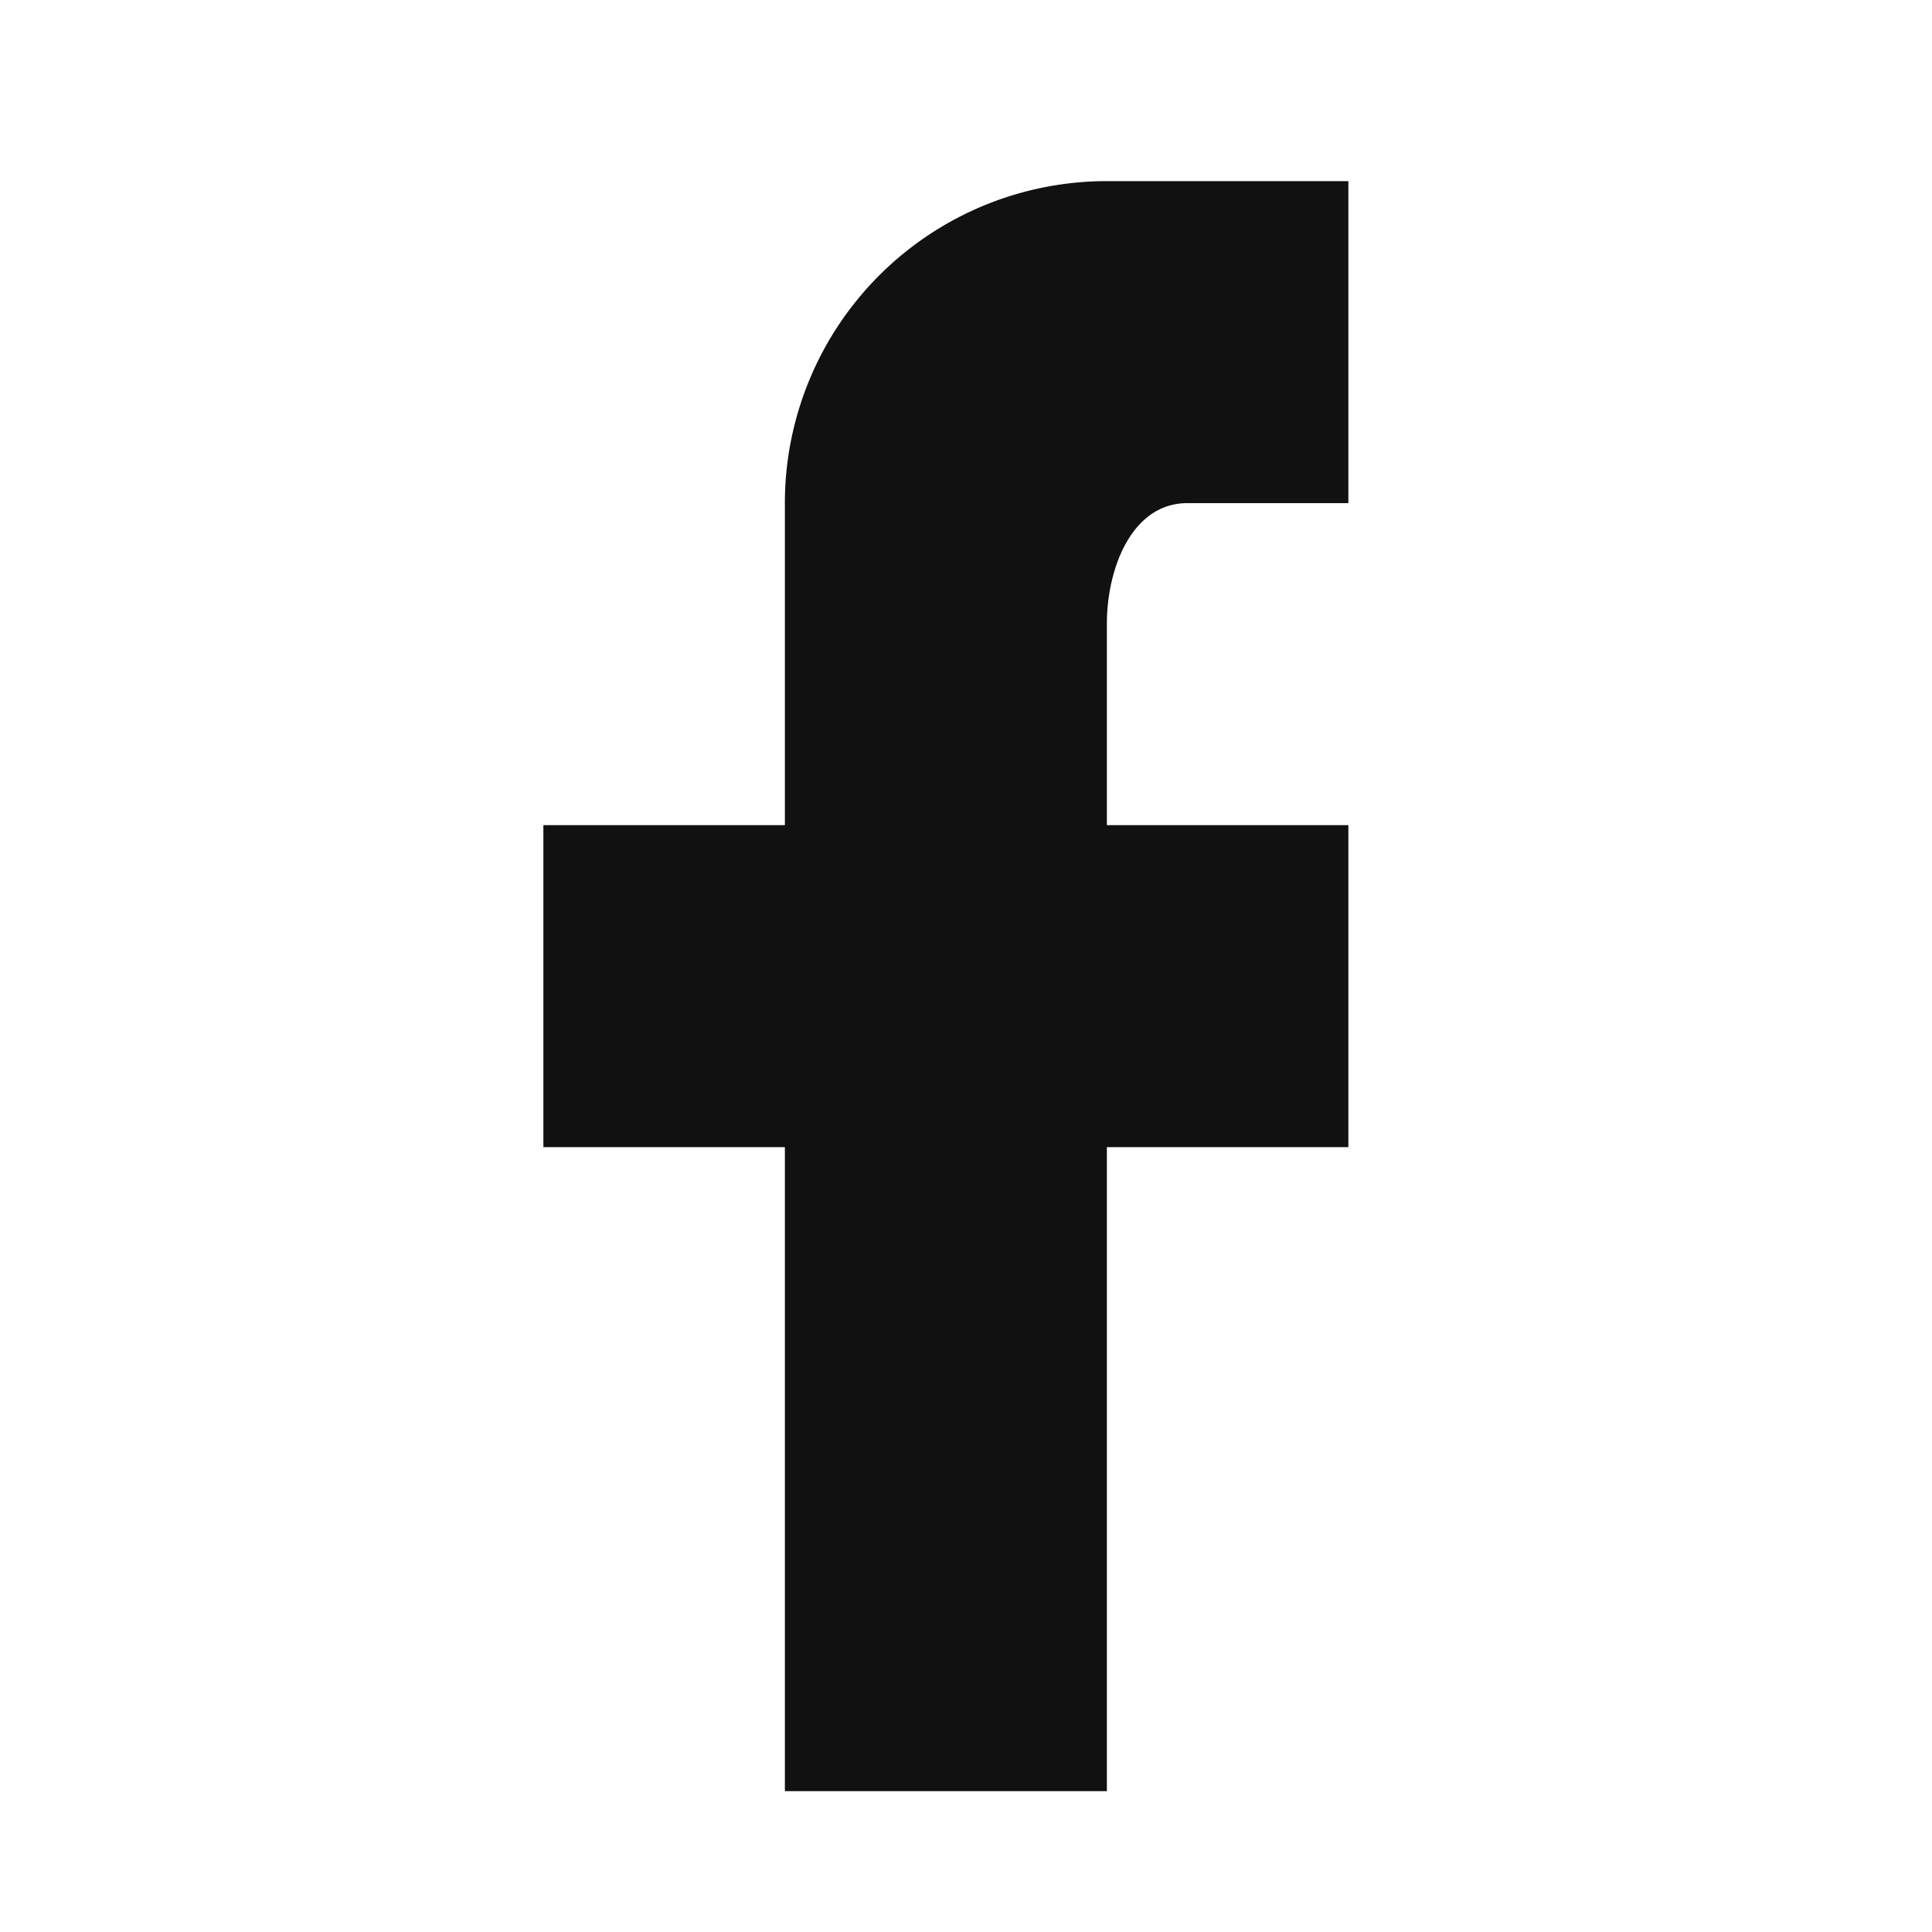
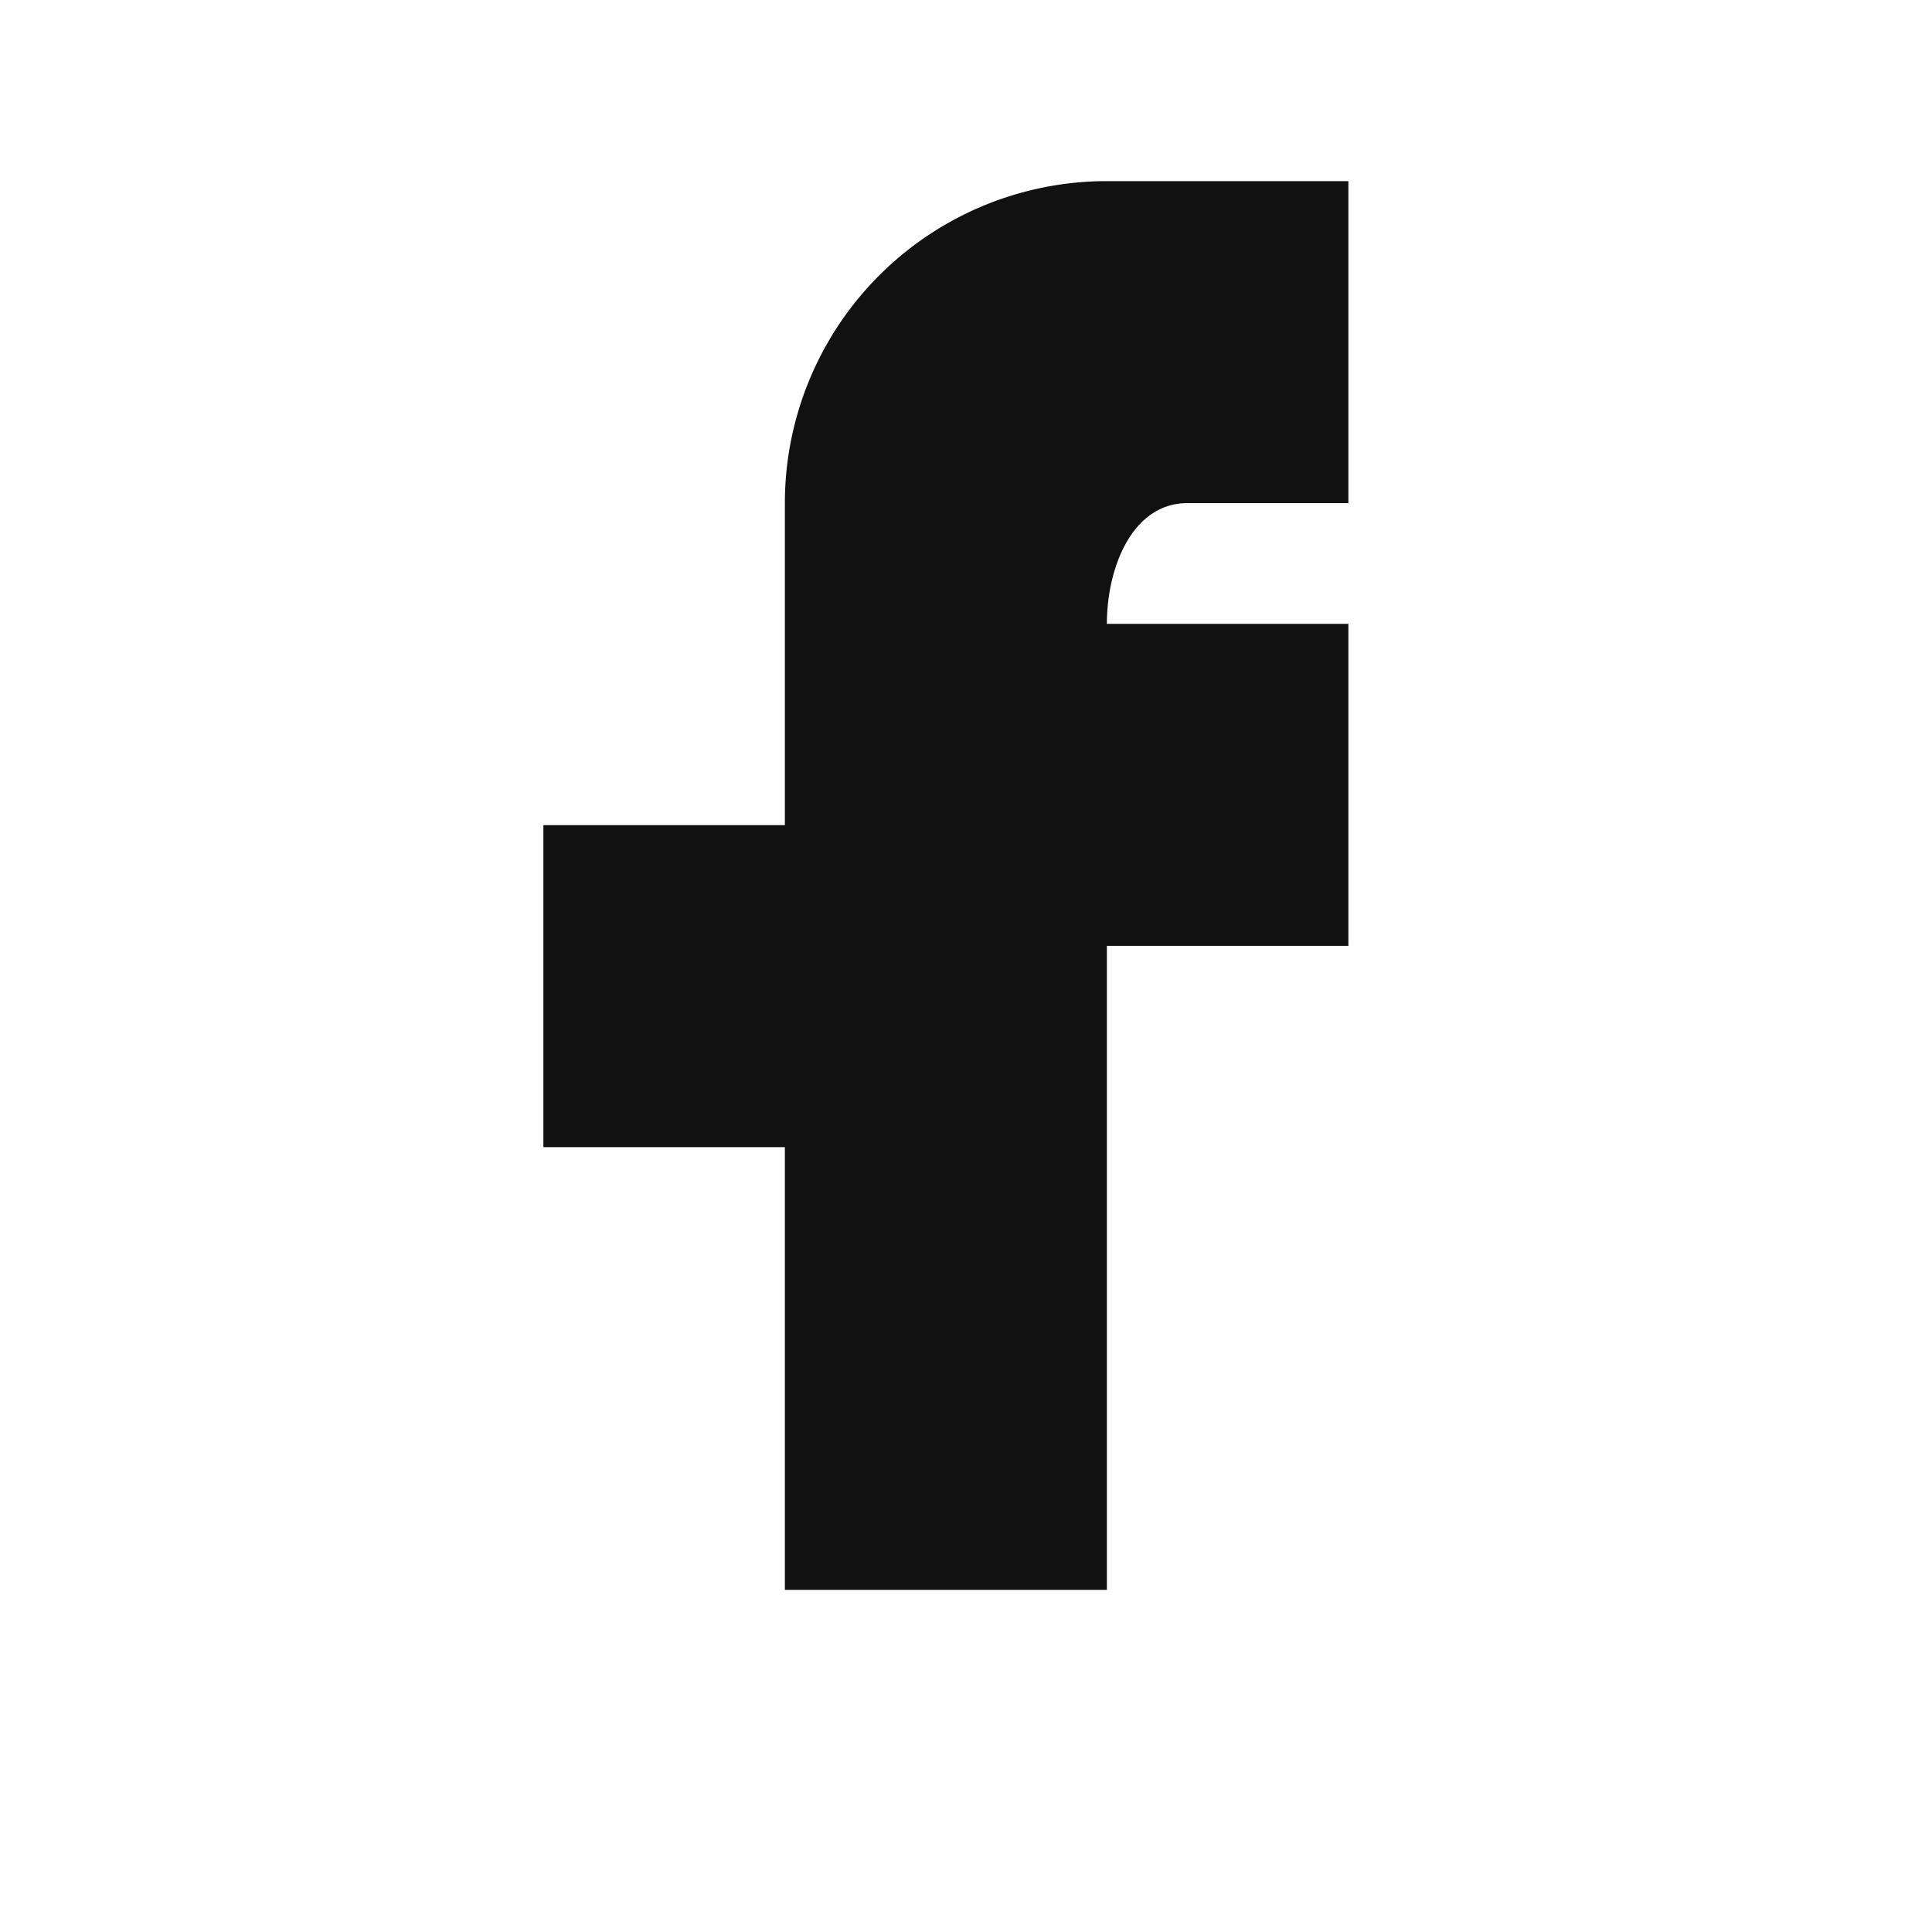
<svg xmlns="http://www.w3.org/2000/svg" viewBox="0 0 24 24">
  <defs>
    <style>.a{fill:none;}.b{fill:#111;}</style>
  </defs>
  <g transform="translate(-125 -636)">
-     <rect class="a" width="24" height="24" transform="translate(125 636)" />
-     <path class="b" d="M17,2h0V6H15c-.69,0-1,.81-1,1.5V10h3v4H14v8H10V14H7V10h3V6a4,4,0,0,1,4-4Z" transform="translate(124.75 636.25)" />
+     <path class="b" d="M17,2h0V6H15c-.69,0-1,.81-1,1.5h3v4H14v8H10V14H7V10h3V6a4,4,0,0,1,4-4Z" transform="translate(124.75 636.25)" />
  </g>
</svg>